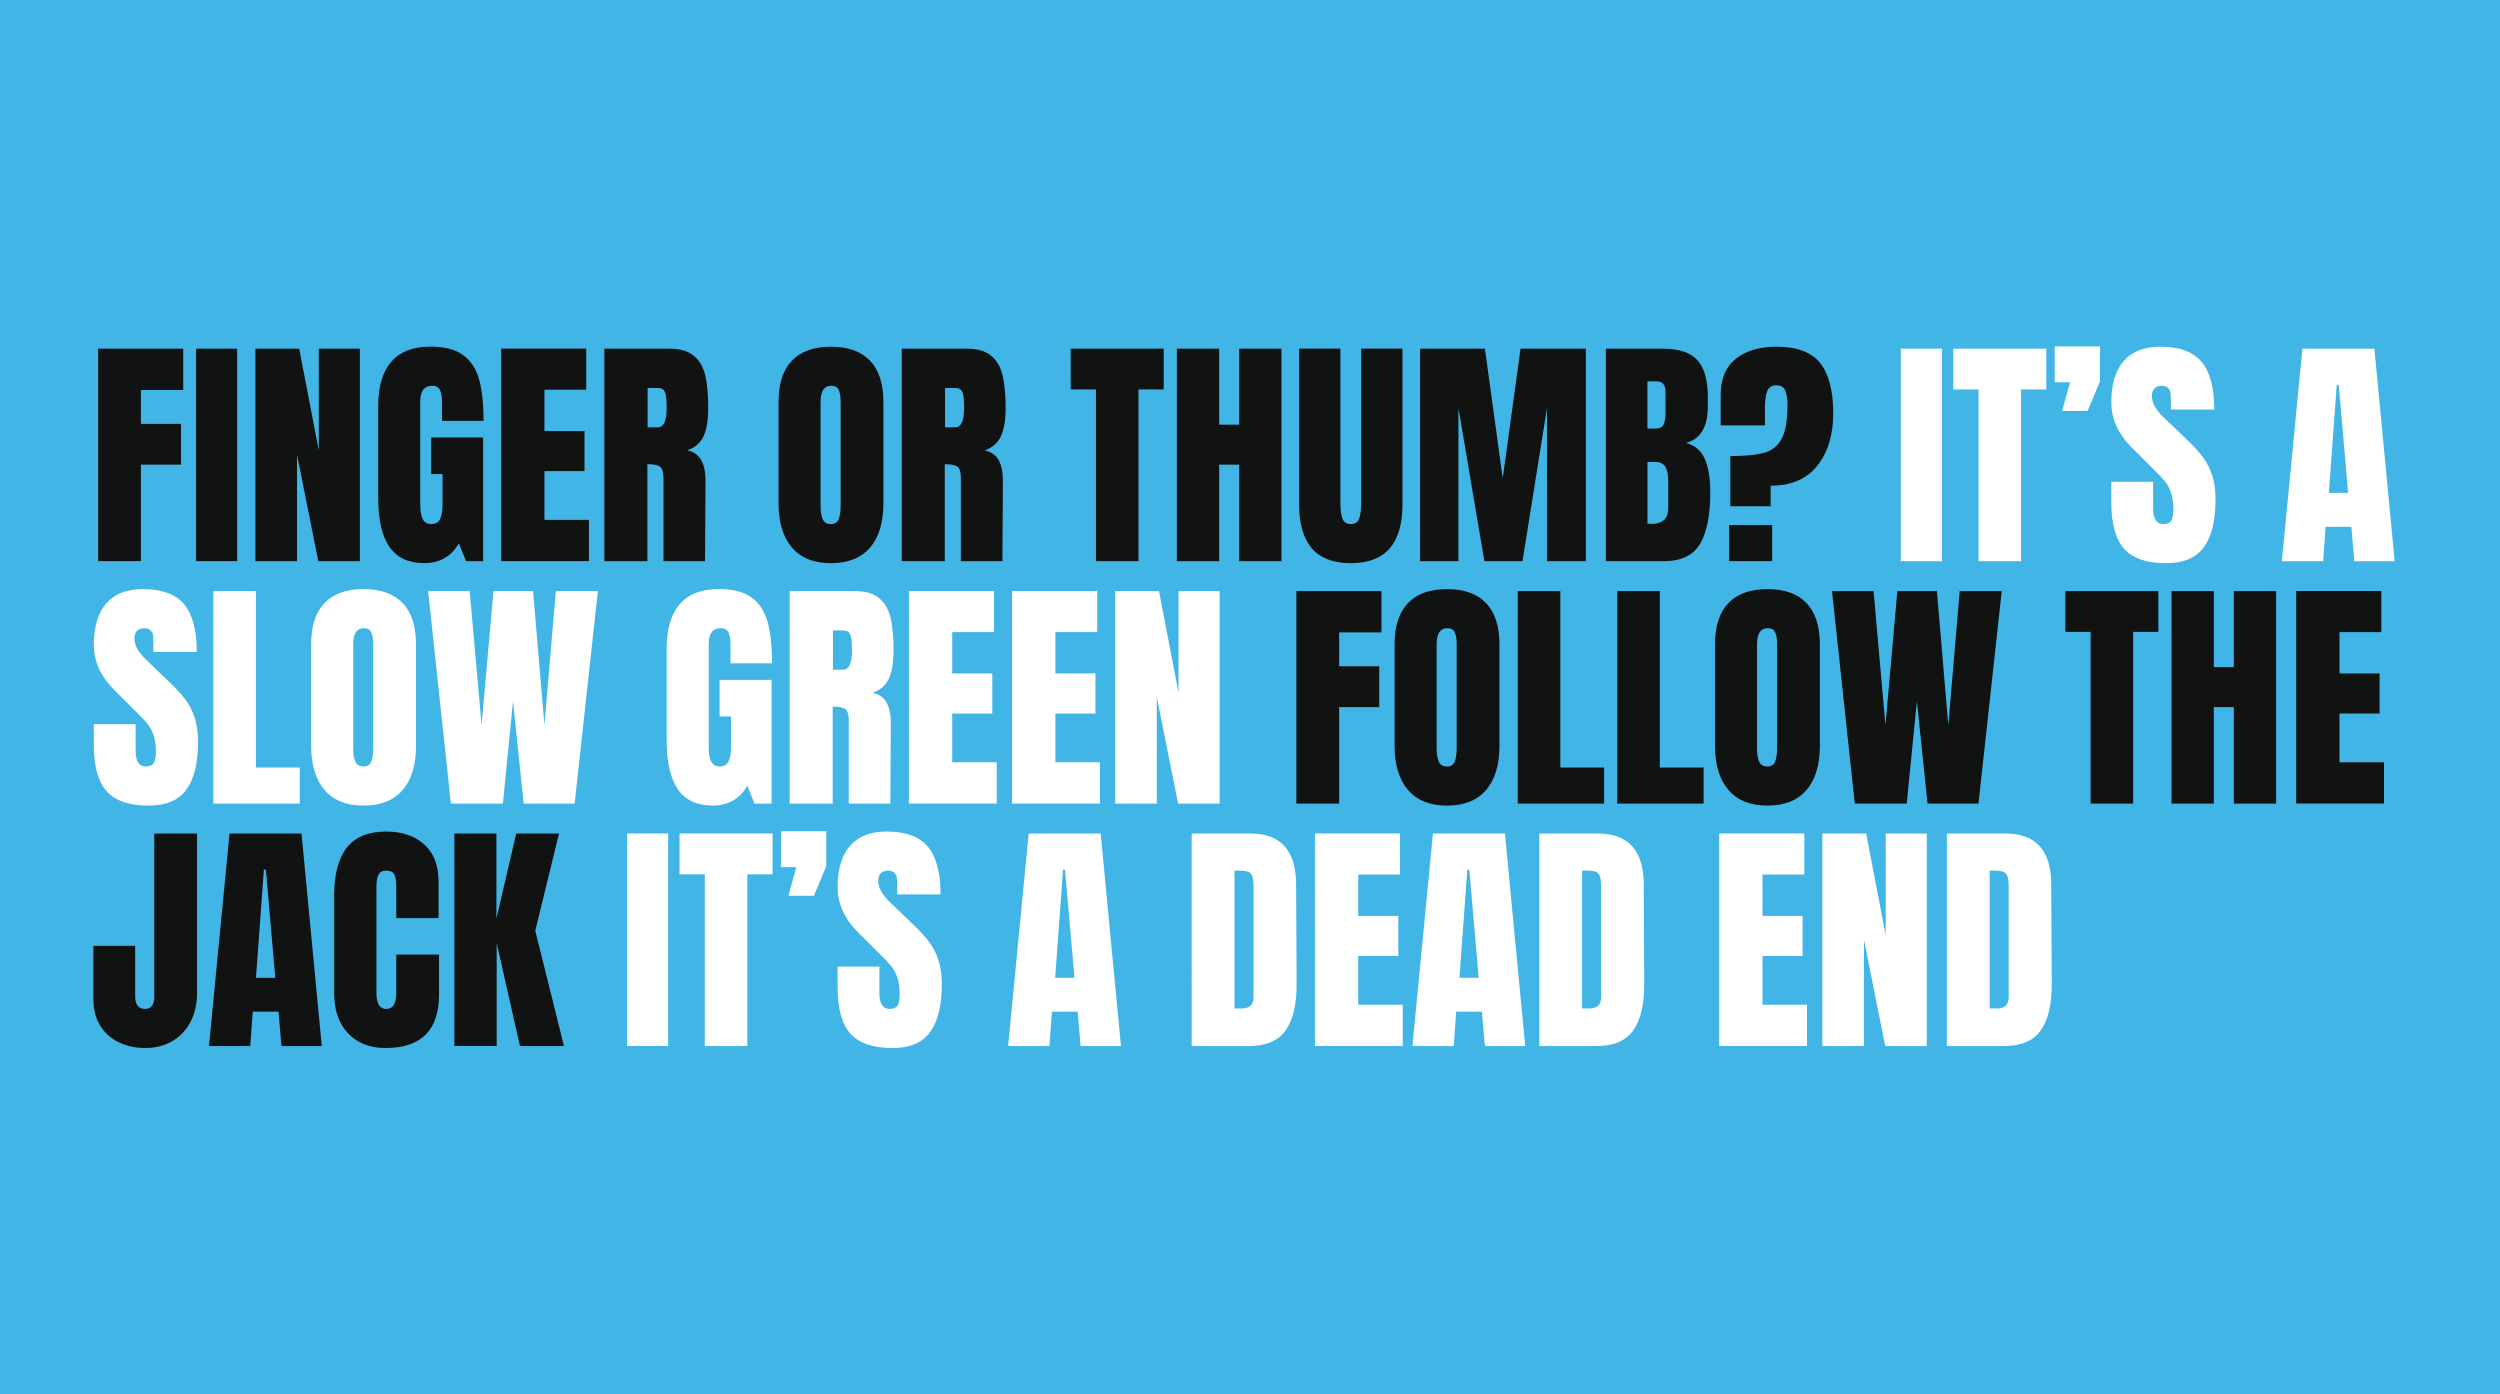
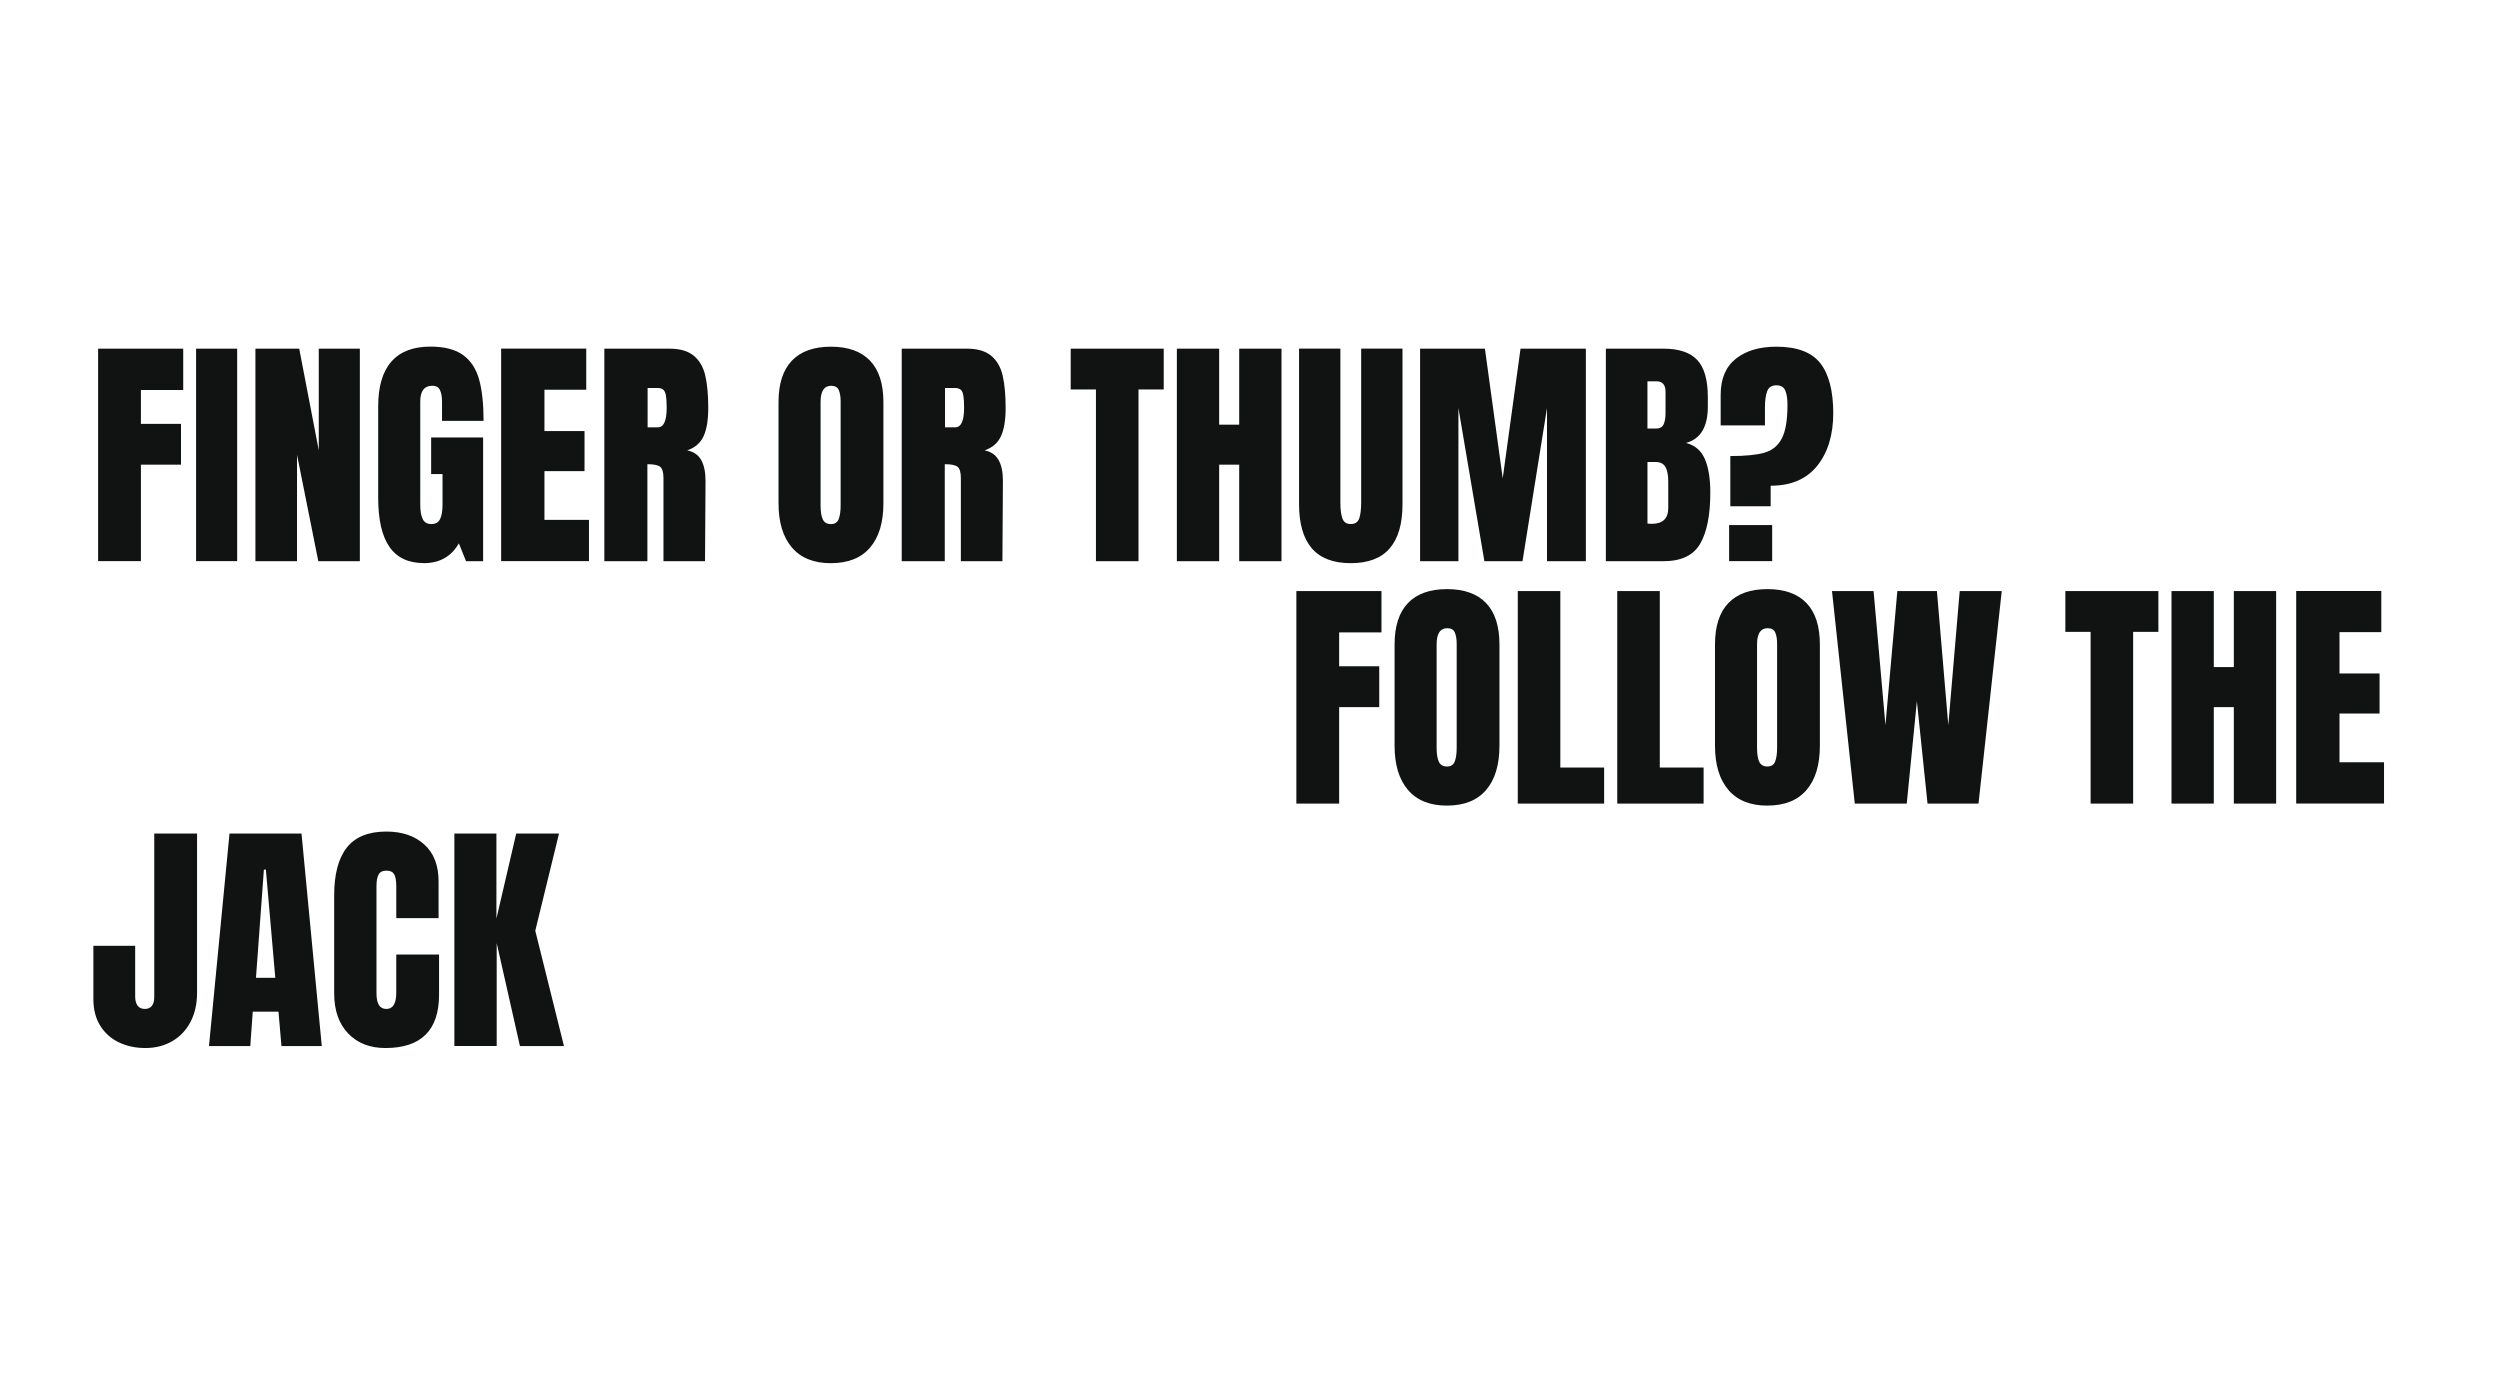
<svg xmlns="http://www.w3.org/2000/svg" viewBox="0 0 900 502">
-   <path d="m0 0h900v502h-900z" fill="#41b6e6" />
-   <path d="m716.27 363.04v-49.62h1.69c1.48 0 2.58.15 3.29.45s1.2.88 1.47 1.74.4 2.15.4 3.88v39.46c0 2.73-1.4 4.1-4.19 4.1h-2.67zm-15.41 13.54h20.58c6.17 0 10.6-1.9 13.27-5.7s3.98-9.47 3.92-17.01l-.18-35.81c-.06-5.94-1.46-10.42-4.19-13.45s-6.83-4.54-12.29-4.54h-21.11zm-29.84 0v-38.3l7.66 38.3h14.96v-76.51h-14.79v36.61l-7.04-36.61h-15.77v76.51h14.97zm-20.49 0v-14.88h-16.03v-17.55h14.43v-14.43h-14.43v-14.88h15.05v-14.79h-30.64v76.51h31.62zm-80.96-13.54v-49.62h1.69c1.48 0 2.58.15 3.29.45s1.2.88 1.47 1.74.4 2.15.4 3.88v39.46c0 2.73-1.4 4.1-4.19 4.1h-2.67zm-15.41 13.54h20.58c6.17 0 10.6-1.9 13.27-5.7s3.98-9.47 3.92-17.01l-.18-35.81c-.06-5.94-1.46-10.42-4.19-13.45s-6.83-4.54-12.29-4.54h-21.11zm-25.92-63.51h.71l3.39 38.93h-6.95zm-4.9 63.51.89-12.38h9.26l1.07 12.38h14.52l-7.3-76.51h-25.92l-7.39 76.51h14.88zm-18.35 0v-14.88h-16.03v-17.55h14.43v-14.43h-14.43v-14.88h15.05v-14.79h-30.64v76.51h31.62zm-60.57-13.54v-49.62h1.69c1.48 0 2.58.15 3.3.45.71.3 1.2.88 1.47 1.74s.4 2.15.4 3.88v39.46c0 2.73-1.4 4.1-4.19 4.1h-2.67zm-15.41 13.54h20.58c6.18 0 10.6-1.9 13.27-5.7s3.98-9.47 3.92-17.01l-.18-35.81c-.06-5.94-1.46-10.42-4.19-13.45s-6.83-4.54-12.29-4.54h-21.11zm-46.31-63.51h.71l3.39 38.93h-6.95zm-4.9 63.51.89-12.38h9.26l1.07 12.38h14.52l-7.3-76.51h-25.92l-7.39 76.51h14.88zm-56.56.71c6.35 0 10.91-1.94 13.67-5.83s4.14-9.6 4.14-17.15c0-3.38-.42-6.31-1.25-8.77s-1.93-4.6-3.3-6.41-3.09-3.73-5.17-5.75l-8.91-8.55c-2.85-2.67-4.27-5.26-4.27-7.75 0-1.13.3-2.02.89-2.67s1.48-.98 2.67-.98c1.01 0 1.8.3 2.36.89.56.6.85 1.4.85 2.4l.09 5.26h15.59c0-7.78-1.51-13.49-4.54-17.15-3.03-3.65-7.99-5.48-14.88-5.48-5.76 0-10.14 1.71-13.14 5.12s-4.5 8.39-4.5 14.92c0 6.06 2.55 11.58 7.66 16.57l6.59 6.59c2.38 2.32 4.02 4.02 4.94 5.12s1.68 2.46 2.27 4.1c.59 1.63.89 3.7.89 6.19 0 1.9-.27 3.25-.8 4.05s-1.48 1.2-2.85 1.2c-2.43 0-3.65-1.9-3.65-5.7v-9.53h-15.05v7.48c0 7.66 1.54 13.21 4.63 16.66 3.09 3.44 8.11 5.17 15.05 5.17m-28.22-54.78 4.45-10.69v-12.56h-16.3v12.91h5.52l-2.85 10.33h9.18zm-23.96 54.07v-61.82h9.09v-14.7h-33.49v14.7h9.09v61.82h15.32zm-28.5-76.52h-14.79v76.51h14.79z" fill="#fff" />
  <path d="m178.81 376.58v-37.05l8.37 37.05h15.85l-10.33-41.51 8.55-35.01h-15.41l-7.13 30.64v-30.64h-15.14v76.51h15.23zm-40.08.71c12.89 0 19.33-6.41 19.33-19.24v-14.43h-15.41v13.81c0 3.86-1.19 5.79-3.56 5.79-1.19 0-2.08-.46-2.67-1.38s-.89-2.39-.89-4.41v-38.39c0-1.84.25-3.24.76-4.19.5-.95 1.44-1.42 2.81-1.42s2.23.42 2.76 1.25.8 2.35.8 4.54v11.31h15.23v-13.18c0-5.82-1.72-10.27-5.17-13.36-3.44-3.09-7.99-4.63-13.63-4.63-6.47 0-11.22 1.93-14.25 5.79s-4.54 9.59-4.54 17.19v35.27c0 6.12 1.68 10.93 5.03 14.43s7.82 5.25 13.4 5.25m-43.73-64.22h.71l3.39 38.93h-6.95zm-4.9 63.51.89-12.38h9.26l1.07 12.38h14.52l-7.3-76.51h-25.92l-7.39 76.51h14.88zm-37.77.71c3.62 0 6.84-.82 9.66-2.45s5.02-3.95 6.59-6.95 2.36-6.49 2.36-10.47v-57.36h-15.41v58.88c0 1.37-.28 2.42-.85 3.16-.56.74-1.41 1.11-2.54 1.11-1.19 0-2.06-.4-2.63-1.2-.56-.8-.85-1.88-.85-3.25v-18.26h-15.05v19.15c0 3.74.82 6.93 2.45 9.58 1.63 2.64 3.88 4.65 6.72 6.01 2.85 1.37 6.03 2.05 9.53 2.05" fill="#111313" />
  <path d="m858.25 289.3v-14.88h-16.03v-17.55h14.43v-14.43h-14.43v-14.88h15.05v-14.79h-30.64v76.51h31.62zm-61.28 0v-34.74h7.21v34.74h15.23v-76.51h-15.23v27.35h-7.21v-27.35h-15.23v76.51zm-29.04 0v-61.82h9.09v-14.7h-33.49v14.7h9.09v61.82h15.32zm-81.5 0 3.65-36.88 3.83 36.88h18.35l8.37-76.51h-15.14l-4.1 48.28-4.1-48.28h-14.25l-4.28 48.28-4.27-48.28h-14.97l8.2 76.51zm-50.15-13.36c-1.42 0-2.4-.56-2.94-1.69s-.8-2.79-.8-4.99v-37.32c0-3.86 1.28-5.79 3.83-5.79 1.37 0 2.27.52 2.72 1.56s.67 2.39.67 4.05v37.41c0 2.14-.24 3.8-.71 4.99-.48 1.19-1.4 1.78-2.76 1.78m-.01 14.07c6.17 0 10.87-1.87 14.07-5.61 3.21-3.74 4.81-9.06 4.81-15.94v-36.43c0-6.59-1.6-11.56-4.81-14.92-3.21-3.35-7.9-5.03-14.07-5.03s-10.87 1.68-14.07 5.03c-3.21 3.36-4.81 8.33-4.81 14.92v36.43c0 6.83 1.6 12.13 4.81 15.9s7.9 5.66 14.07 5.66m-22.98-.72v-13h-15.77v-63.51h-15.32v76.51zm-35.81 0v-13h-15.77v-63.51h-15.32v76.51zm-56.56-13.36c-1.43 0-2.4-.56-2.94-1.69-.53-1.13-.8-2.79-.8-4.99v-37.32c0-3.86 1.28-5.79 3.83-5.79 1.37 0 2.27.52 2.72 1.56s.67 2.39.67 4.05v37.41c0 2.14-.24 3.8-.71 4.99-.48 1.19-1.4 1.78-2.76 1.78m-.01 14.07c6.17 0 10.87-1.87 14.07-5.61 3.21-3.74 4.81-9.06 4.81-15.94v-36.43c0-6.59-1.6-11.56-4.81-14.92-3.21-3.35-7.9-5.03-14.07-5.03s-10.87 1.68-14.07 5.03c-3.21 3.36-4.81 8.33-4.81 14.92v36.43c0 6.83 1.6 12.13 4.81 15.9s7.9 5.66 14.07 5.66m-38.83-.72v-34.74h14.43v-14.7h-14.43v-12.2h15.23v-14.88h-30.64v76.51h15.41z" fill="#111313" />
  <path d="m416.45 289.3v-38.3l7.66 38.3h14.96v-76.51h-14.79v36.61l-7.04-36.61h-15.77v76.51h14.96zm-20.48 0v-14.88h-16.03v-17.55h14.43v-14.43h-14.43v-14.88h15.05v-14.79h-30.64v76.51h31.62zm-37.14 0v-14.88h-16.03v-17.55h14.43v-14.43h-14.43v-14.88h15.05v-14.79h-30.64v76.51h31.62zm-58.97-48.19v-14.16h3.56c.89 0 1.57.19 2.05.58s.8 1.08.98 2.09.27 2.52.27 4.54c0 4.63-1.07 6.95-3.21 6.95zm-15.59 48.19h15.5v-34.92c2.2 0 3.71.3 4.54.89s1.25 1.96 1.25 4.1v29.93h14.96l.18-28.95c0-3.15-.52-5.64-1.56-7.48s-2.72-3-5.03-3.47c2.79-.95 4.75-2.64 5.88-5.08 1.13-2.43 1.69-5.82 1.69-10.15 0-4.75-.36-8.65-1.07-11.71s-2.09-5.43-4.14-7.13c-2.05-1.69-4.94-2.54-8.68-2.54h-23.52zm-27.88.71c5.7 0 9.92-2.37 12.65-7.13l2.58 6.41h6.15v-44.54h-18.71v13.18h4.1v10.96c0 2.32-.3 4.07-.89 5.26s-1.63 1.78-3.12 1.78-2.52-.59-3.12-1.78c-.59-1.19-.89-2.94-.89-5.26v-37.05c0-3.8 1.45-5.7 4.36-5.7 1.3 0 2.21.51 2.72 1.51.5 1.01.76 2.44.76 4.28v6.86h14.96c0-6.06-.53-11.01-1.6-14.88-1.07-3.86-3-6.8-5.79-8.82s-6.71-3.03-11.76-3.03c-6.23 0-10.93 1.81-14.07 5.43-3.15 3.62-4.72 8.97-4.72 16.03v32.96c0 7.9 1.35 13.79 4.05 17.68s6.82 5.83 12.34 5.83m-75.35-.69 3.65-36.88 3.83 36.88h18.35l8.37-76.51h-15.14l-4.1 48.28-4.1-48.28h-14.25l-4.28 48.28-4.28-48.28h-14.96l8.2 76.51zm-50.15-13.36c-1.43 0-2.4-.56-2.94-1.69-.53-1.13-.8-2.79-.8-4.99v-37.32c0-3.86 1.28-5.79 3.83-5.79 1.37 0 2.27.52 2.72 1.56.44 1.04.67 2.39.67 4.05v37.41c0 2.14-.24 3.8-.71 4.99-.48 1.19-1.4 1.78-2.76 1.78m-.01 14.07c6.18 0 10.87-1.87 14.07-5.61 3.21-3.74 4.81-9.05 4.81-15.94v-36.43c0-6.59-1.6-11.56-4.81-14.92-3.21-3.35-7.9-5.03-14.07-5.03s-10.87 1.68-14.07 5.03c-3.21 3.36-4.81 8.33-4.81 14.92v36.43c0 6.83 1.6 12.13 4.81 15.9s7.9 5.66 14.07 5.66m-22.98-.72v-13h-15.77v-63.51h-15.32v76.51zm-54.42.71c6.35 0 10.91-1.94 13.67-5.83s4.14-9.6 4.14-17.15c0-3.39-.42-6.31-1.25-8.77s-1.93-4.6-3.3-6.41-3.09-3.73-5.17-5.74l-8.91-8.55c-2.85-2.67-4.28-5.25-4.28-7.75 0-1.13.3-2.02.89-2.67s1.48-.98 2.67-.98c1.01 0 1.8.3 2.36.89s.85 1.4.85 2.4l.09 5.26h15.59c0-7.78-1.51-13.49-4.54-17.15-3.03-3.65-7.99-5.48-14.88-5.48-5.76 0-10.14 1.71-13.14 5.12s-4.5 8.39-4.5 14.92c0 6.06 2.55 11.58 7.66 16.57l6.59 6.59c2.38 2.32 4.02 4.02 4.94 5.12s1.68 2.46 2.27 4.1c.59 1.63.89 3.7.89 6.19 0 1.9-.27 3.25-.8 4.05s-1.49 1.2-2.85 1.2c-2.43 0-3.65-1.9-3.65-5.7v-9.53h-15.05v7.48c0 7.66 1.54 13.21 4.63 16.66 3.09 3.44 8.1 5.17 15.05 5.17" fill="#fff" />
-   <path d="m841.23 138.52h.71l3.39 38.92h-6.95zm-4.89 63.51.89-12.38h9.26l1.07 12.38h14.52l-7.3-76.51h-25.92l-7.39 76.51h14.88zm-56.56.71c6.35 0 10.91-1.95 13.67-5.83 2.76-3.89 4.14-9.61 4.14-17.15 0-3.38-.42-6.31-1.25-8.77s-1.93-4.6-3.3-6.41-3.09-3.73-5.17-5.74l-8.91-8.55c-2.85-2.67-4.28-5.26-4.28-7.75 0-1.13.3-2.02.89-2.67s1.48-.98 2.67-.98c1.01 0 1.8.3 2.36.89s.85 1.4.85 2.4l.09 5.26h15.59c0-7.78-1.51-13.49-4.54-17.15-3.03-3.65-7.99-5.48-14.88-5.48-5.76 0-10.14 1.71-13.14 5.12s-4.5 8.39-4.5 14.92c0 6.06 2.55 11.58 7.66 16.57l6.59 6.59c2.37 2.32 4.02 4.02 4.94 5.12s1.68 2.46 2.27 4.1c.59 1.63.89 3.7.89 6.19 0 1.9-.27 3.25-.8 4.05s-1.48 1.2-2.85 1.2c-2.44 0-3.65-1.9-3.65-5.7v-9.53h-15.05v7.48c0 7.66 1.54 13.21 4.63 16.66 3.09 3.44 8.11 5.17 15.05 5.17m-28.21-54.79 4.45-10.69v-12.56h-16.3v12.91h5.52l-2.85 10.33h9.17zm-23.96 54.07v-61.82h9.09v-14.7h-33.49v14.7h9.09v61.82h15.32zm-28.5-76.52h-14.79v76.52h14.79z" fill="#fff" />
  <path d="m637.98 189.02h-15.5v13h15.5zm-15.06-6.77h14.52v-7.39c7.36 0 12.96-2.4 16.79-7.21s5.74-11.13 5.74-18.97-1.56-14-4.68-17.95-8.39-5.92-15.81-5.92c-6.12 0-10.99 1.46-14.61 4.36-3.62 2.91-5.43 7.21-5.43 12.92v11.05h15.94v-6.41c0-2.49.27-4.45.8-5.88.53-1.42 1.63-2.14 3.3-2.14s2.67.62 3.21 1.87c.53 1.25.8 2.97.8 5.17 0 5.46-.68 9.5-2.05 12.11s-3.46 4.32-6.28 5.12-6.9 1.2-12.25 1.2v18.08zm-28.32 6.33-1.51-.09v-22.18h2.85c1.72 0 2.92.6 3.61 1.78.68 1.19 1.02 2.94 1.02 5.26v9.53c0 3.8-1.99 5.7-5.97 5.7m-1.52-34.3v-17.01h3.21c2.2 0 3.3 1.25 3.3 3.74v7.66c0 1.78-.24 3.16-.71 4.14-.48.98-1.37 1.47-2.67 1.47h-3.12zm-14.96 47.75h20.76c6.35 0 10.75-2.09 13.18-6.28s3.65-10.35 3.65-18.48c0-4.99-.65-9-1.96-12.02-1.31-3.03-3.56-4.96-6.77-5.79 5.22-1.43 7.84-5.79 7.84-13.09v-3.39c0-6.17-1.26-10.63-3.79-13.36-2.52-2.73-6.58-4.1-12.16-4.1h-20.76v76.51zm-53.09 0v-55.14l9.35 55.14h13.72l8.82-55.14v55.14h13.99v-76.51h-23.52l-6.41 46.67-6.41-46.67h-23.34v76.51h13.81zm-38.75.71c6.29 0 10.97-1.78 14.03-5.35 3.06-3.56 4.59-8.85 4.59-15.86v-56.03h-14.88v55.4c0 2.49-.24 4.41-.71 5.75-.48 1.34-1.48 2-3.03 2s-2.55-.68-3.03-2.05-.71-3.27-.71-5.7v-55.4h-14.88v56.03c0 7.01 1.53 12.29 4.59 15.86 3.06 3.56 7.73 5.35 14.03 5.35m-47.38-.71v-34.74h7.21v34.74h15.23v-76.51h-15.23v27.35h-7.21v-27.35h-15.23v76.51zm-29.04 0v-61.82h9.08v-14.7h-33.49v14.7h9.09v61.82zm-69.65-48.19v-14.16h3.56c.89 0 1.57.19 2.05.58.47.39.8 1.08.98 2.09s.27 2.52.27 4.54c0 4.63-1.07 6.95-3.21 6.95zm-15.59 48.19h15.5v-34.92c2.2 0 3.71.3 4.54.89s1.25 1.96 1.25 4.1v29.93h14.96l.18-28.95c0-3.15-.52-5.64-1.56-7.48s-2.72-3-5.03-3.47c2.79-.95 4.75-2.64 5.88-5.08 1.13-2.43 1.69-5.82 1.69-10.15 0-4.75-.36-8.65-1.07-11.71s-2.09-5.43-4.14-7.13c-2.05-1.69-4.94-2.54-8.68-2.54h-23.52zm-25.47-13.36c-1.42 0-2.4-.56-2.94-1.69s-.8-2.79-.8-4.99v-37.32c0-3.86 1.28-5.79 3.83-5.79 1.37 0 2.27.52 2.72 1.56s.67 2.39.67 4.05v37.41c0 2.14-.24 3.8-.71 4.99-.48 1.19-1.4 1.78-2.76 1.78m-.01 14.07c6.17 0 10.87-1.87 14.07-5.61 3.21-3.74 4.81-9.05 4.81-15.94v-36.43c0-6.59-1.6-11.56-4.81-14.92-3.21-3.35-7.9-5.03-14.07-5.03s-10.87 1.68-14.07 5.03c-3.21 3.36-4.81 8.33-4.81 14.92v36.43c0 6.83 1.6 12.13 4.81 15.9s7.9 5.66 14.07 5.66m-66.01-48.91v-14.16h3.56c.89 0 1.57.19 2.05.58.47.39.8 1.08.98 2.09s.27 2.52.27 4.54c0 4.63-1.07 6.95-3.21 6.95zm-15.58 48.19h15.5v-34.92c2.2 0 3.71.3 4.54.89s1.25 1.96 1.25 4.1v29.93h14.96l.18-28.95c0-3.15-.52-5.64-1.56-7.48s-2.72-3-5.03-3.47c2.79-.95 4.75-2.64 5.88-5.08 1.13-2.43 1.69-5.82 1.69-10.15 0-4.75-.36-8.65-1.07-11.71s-2.09-5.43-4.14-7.13c-2.05-1.69-4.94-2.54-8.68-2.54h-23.52zm-5.53 0v-14.88h-16.03v-17.55h14.43v-14.43h-14.43v-14.88h15.05v-14.79h-30.64v76.51h31.62zm-59.49.71c5.7 0 9.92-2.38 12.65-7.13l2.58 6.41h6.15v-44.54h-18.71v13.18h4.1v10.96c0 2.32-.3 4.07-.89 5.26-.6 1.19-1.63 1.78-3.12 1.78s-2.53-.59-3.12-1.78-.89-2.94-.89-5.26v-37.05c0-3.8 1.45-5.7 4.36-5.7 1.31 0 2.21.51 2.72 1.51.5 1.01.76 2.43.76 4.27v6.86h14.96c0-6.06-.54-11.02-1.6-14.88-1.07-3.86-3-6.8-5.79-8.82s-6.71-3.03-11.76-3.03c-6.24 0-10.93 1.81-14.07 5.43-3.15 3.62-4.72 8.97-4.72 16.03v32.96c0 7.9 1.35 13.79 4.05 17.68s6.81 5.83 12.34 5.83m-45.61-.68v-38.3l7.66 38.3h14.96v-76.51h-14.79v36.61l-7.04-36.61h-15.77v76.51h14.96zm-21.55-76.52h-14.79v76.51h14.79zm-34.65 76.52v-34.74h14.43v-14.7h-14.43v-12.2h15.23v-14.88h-30.64v76.51h15.41z" fill="#111313" />
</svg>